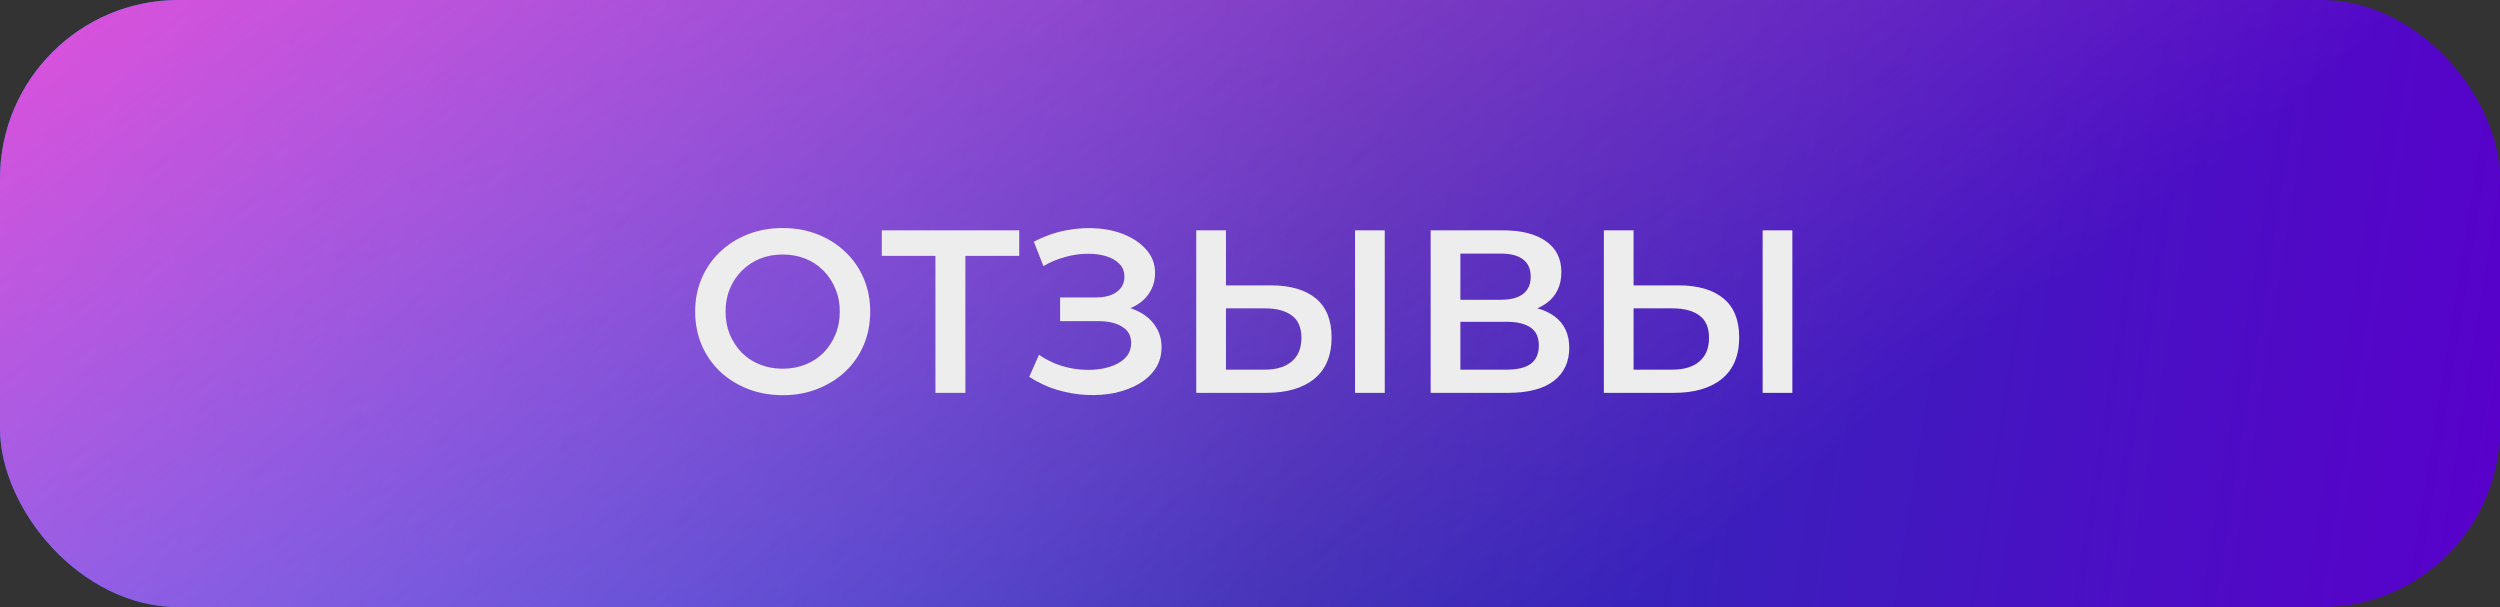
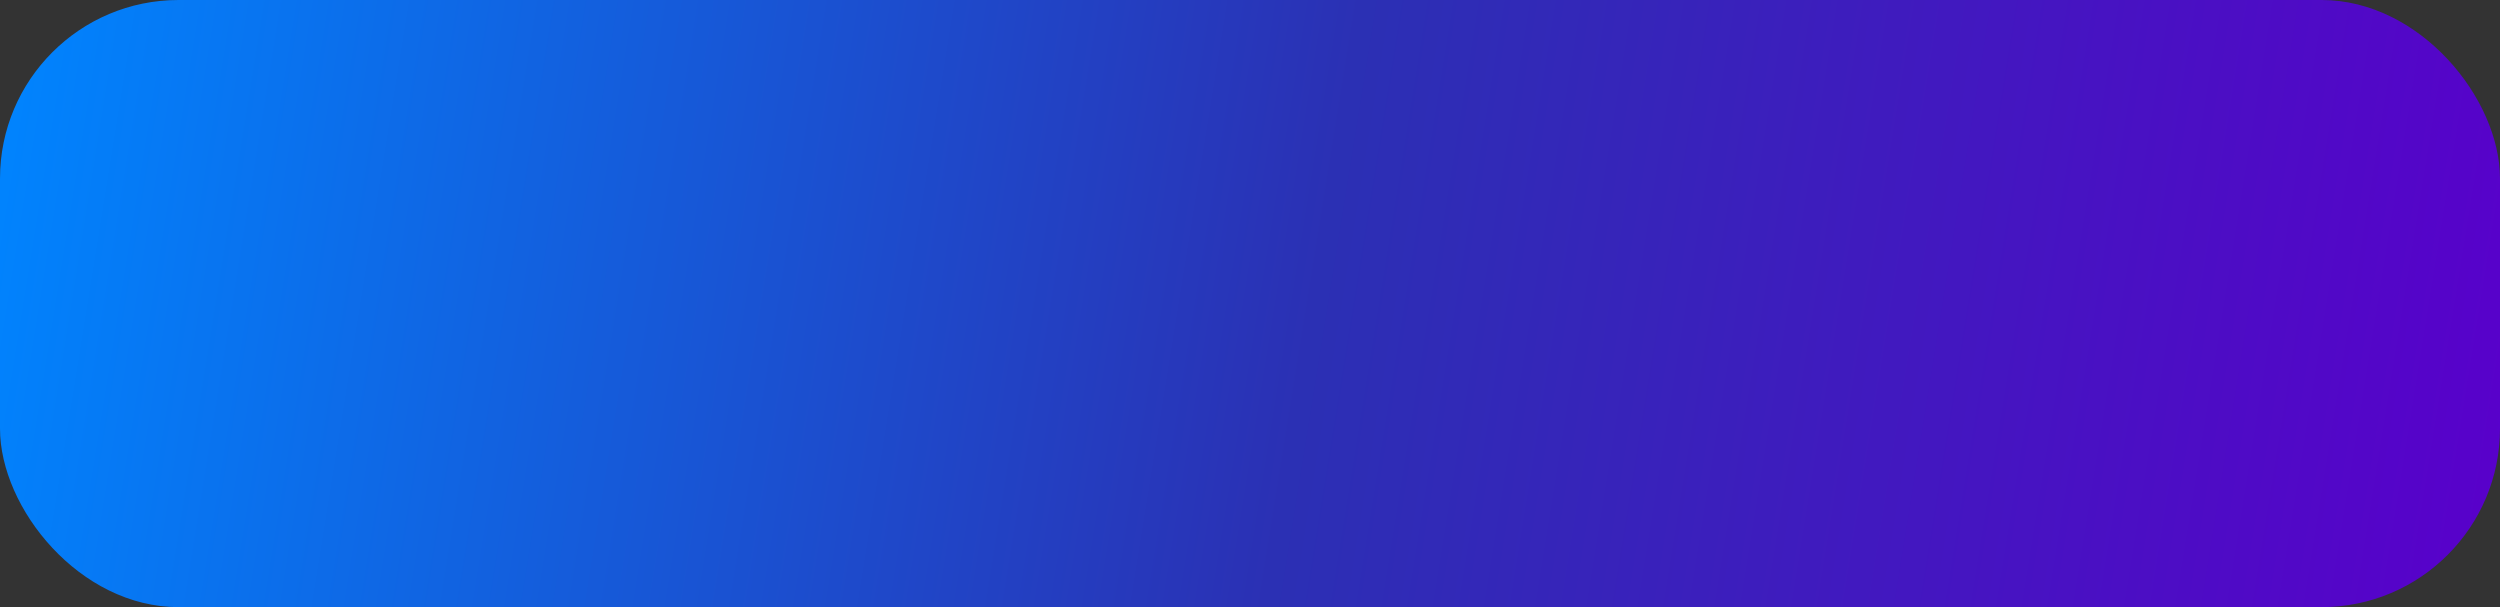
<svg xmlns="http://www.w3.org/2000/svg" width="140" height="34" viewBox="0 0 140 34" fill="none">
  <rect x="0" y="0" width="140" height="34" fill="#333333" stroke="none" />
  <rect width="140" height="34" rx="10" fill="url(#paint0_linear_1_944)" />
-   <rect width="140" height="34" rx="10" fill="url(#paint1_linear_1_944)" />
-   <path d="M43.843 22.13C43.133 22.13 42.478 22.013 41.88 21.779C41.282 21.545 40.762 21.22 40.32 20.804C39.878 20.379 39.536 19.885 39.293 19.322C39.051 18.75 38.929 18.126 38.929 17.45C38.929 16.774 39.051 16.154 39.293 15.591C39.536 15.019 39.878 14.525 40.32 14.109C40.762 13.684 41.282 13.355 41.88 13.121C42.478 12.887 43.128 12.77 43.83 12.77C44.541 12.77 45.191 12.887 45.78 13.121C46.378 13.355 46.898 13.684 47.34 14.109C47.782 14.525 48.125 15.019 48.367 15.591C48.61 16.154 48.731 16.774 48.731 17.45C48.731 18.126 48.61 18.75 48.367 19.322C48.125 19.894 47.782 20.388 47.34 20.804C46.898 21.22 46.378 21.545 45.78 21.779C45.191 22.013 44.545 22.13 43.843 22.13ZM43.83 20.648C44.29 20.648 44.714 20.57 45.104 20.414C45.494 20.258 45.832 20.037 46.118 19.751C46.404 19.456 46.625 19.118 46.781 18.737C46.946 18.347 47.028 17.918 47.028 17.45C47.028 16.982 46.946 16.557 46.781 16.176C46.625 15.786 46.404 15.448 46.118 15.162C45.832 14.867 45.494 14.642 45.104 14.486C44.714 14.33 44.29 14.252 43.83 14.252C43.371 14.252 42.946 14.33 42.556 14.486C42.175 14.642 41.837 14.867 41.542 15.162C41.256 15.448 41.031 15.786 40.866 16.176C40.71 16.557 40.632 16.982 40.632 17.45C40.632 17.909 40.71 18.334 40.866 18.724C41.031 19.114 41.256 19.456 41.542 19.751C41.828 20.037 42.166 20.258 42.556 20.414C42.946 20.57 43.371 20.648 43.83 20.648ZM52.384 22V13.914L52.787 14.33H49.381V12.9H57.077V14.33H53.671L54.061 13.914V22H52.384ZM57.637 21.103L58.183 19.868C58.573 20.137 58.998 20.345 59.457 20.492C59.925 20.631 60.389 20.704 60.848 20.713C61.308 20.722 61.724 20.67 62.096 20.557C62.478 20.444 62.781 20.275 63.006 20.05C63.232 19.825 63.344 19.543 63.344 19.205C63.344 18.798 63.175 18.494 62.837 18.295C62.508 18.087 62.057 17.983 61.485 17.983H59.366V16.657H61.355C61.867 16.657 62.261 16.553 62.538 16.345C62.824 16.137 62.967 15.855 62.967 15.5C62.967 15.205 62.872 14.963 62.681 14.772C62.499 14.581 62.248 14.438 61.927 14.343C61.615 14.248 61.26 14.204 60.861 14.213C60.471 14.213 60.064 14.274 59.639 14.395C59.215 14.508 58.812 14.677 58.43 14.902L57.897 13.537C58.469 13.234 59.067 13.021 59.691 12.9C60.324 12.779 60.935 12.744 61.524 12.796C62.114 12.848 62.642 12.982 63.11 13.199C63.587 13.416 63.968 13.702 64.254 14.057C64.54 14.404 64.683 14.815 64.683 15.292C64.683 15.725 64.566 16.111 64.332 16.449C64.107 16.778 63.795 17.034 63.396 17.216C62.998 17.398 62.534 17.489 62.005 17.489L62.07 17.073C62.668 17.073 63.188 17.177 63.63 17.385C64.081 17.584 64.428 17.862 64.67 18.217C64.922 18.572 65.047 18.984 65.047 19.452C65.047 19.894 64.935 20.288 64.709 20.635C64.484 20.973 64.176 21.259 63.786 21.493C63.396 21.718 62.95 21.887 62.447 22C61.945 22.104 61.416 22.143 60.861 22.117C60.307 22.091 59.752 21.996 59.197 21.831C58.651 21.666 58.131 21.424 57.637 21.103ZM71.176 15.981C72.259 15.981 73.095 16.224 73.685 16.709C74.274 17.194 74.569 17.922 74.569 18.893C74.569 19.916 74.244 20.691 73.594 21.22C72.952 21.74 72.055 22 70.903 22H66.99V12.9H68.654V15.981H71.176ZM70.825 20.7C71.475 20.7 71.977 20.548 72.333 20.245C72.697 19.942 72.879 19.5 72.879 18.919C72.879 18.347 72.701 17.931 72.346 17.671C71.99 17.402 71.483 17.268 70.825 17.268H68.654V20.7H70.825ZM75.882 22V12.9H77.546V22H75.882ZM80.117 22V12.9H84.186C85.208 12.9 86.006 13.104 86.578 13.511C87.15 13.91 87.436 14.486 87.436 15.24C87.436 15.985 87.163 16.562 86.617 16.969C86.071 17.368 85.351 17.567 84.459 17.567L84.693 17.099C85.707 17.099 86.491 17.303 87.046 17.71C87.6 18.117 87.878 18.707 87.878 19.478C87.878 20.267 87.587 20.886 87.007 21.337C86.426 21.779 85.568 22 84.433 22H80.117ZM81.781 20.7H84.381C84.97 20.7 85.416 20.592 85.72 20.375C86.023 20.15 86.175 19.807 86.175 19.348C86.175 18.889 86.023 18.555 85.72 18.347C85.416 18.13 84.97 18.022 84.381 18.022H81.781V20.7ZM81.781 16.787H84.043C84.589 16.787 85.005 16.679 85.291 16.462C85.577 16.237 85.72 15.916 85.72 15.5C85.72 15.067 85.577 14.742 85.291 14.525C85.005 14.308 84.589 14.2 84.043 14.2H81.781V16.787ZM94.002 15.981C95.085 15.981 95.921 16.224 96.511 16.709C97.1 17.194 97.395 17.922 97.395 18.893C97.395 19.916 97.07 20.691 96.42 21.22C95.778 21.74 94.882 22 93.729 22H89.816V12.9H91.48V15.981H94.002ZM93.651 20.7C94.301 20.7 94.803 20.548 95.159 20.245C95.523 19.942 95.705 19.5 95.705 18.919C95.705 18.347 95.527 17.931 95.172 17.671C94.817 17.402 94.309 17.268 93.651 17.268H91.48V20.7H93.651ZM98.708 22V12.9H100.372V22H98.708Z" fill="#EDEDED" />
  <defs>
    <linearGradient id="paint0_linear_1_944" x1="0" y1="0" x2="141.531" y2="22.792" gradientUnits="userSpaceOnUse">
      <stop stop-color="#0085FF" />
      <stop offset="0.526" stop-color="#2B30B4" />
      <stop offset="1" stop-color="#5900CB" />
    </linearGradient>
    <linearGradient id="paint1_linear_1_944" x1="26.367" y1="-26.714" x2="78.956" y2="43.173" gradientUnits="userSpaceOnUse">
      <stop stop-color="#F04CD8" />
      <stop offset="1" stop-color="#F04CD8" stop-opacity="0" />
    </linearGradient>
  </defs>
</svg>